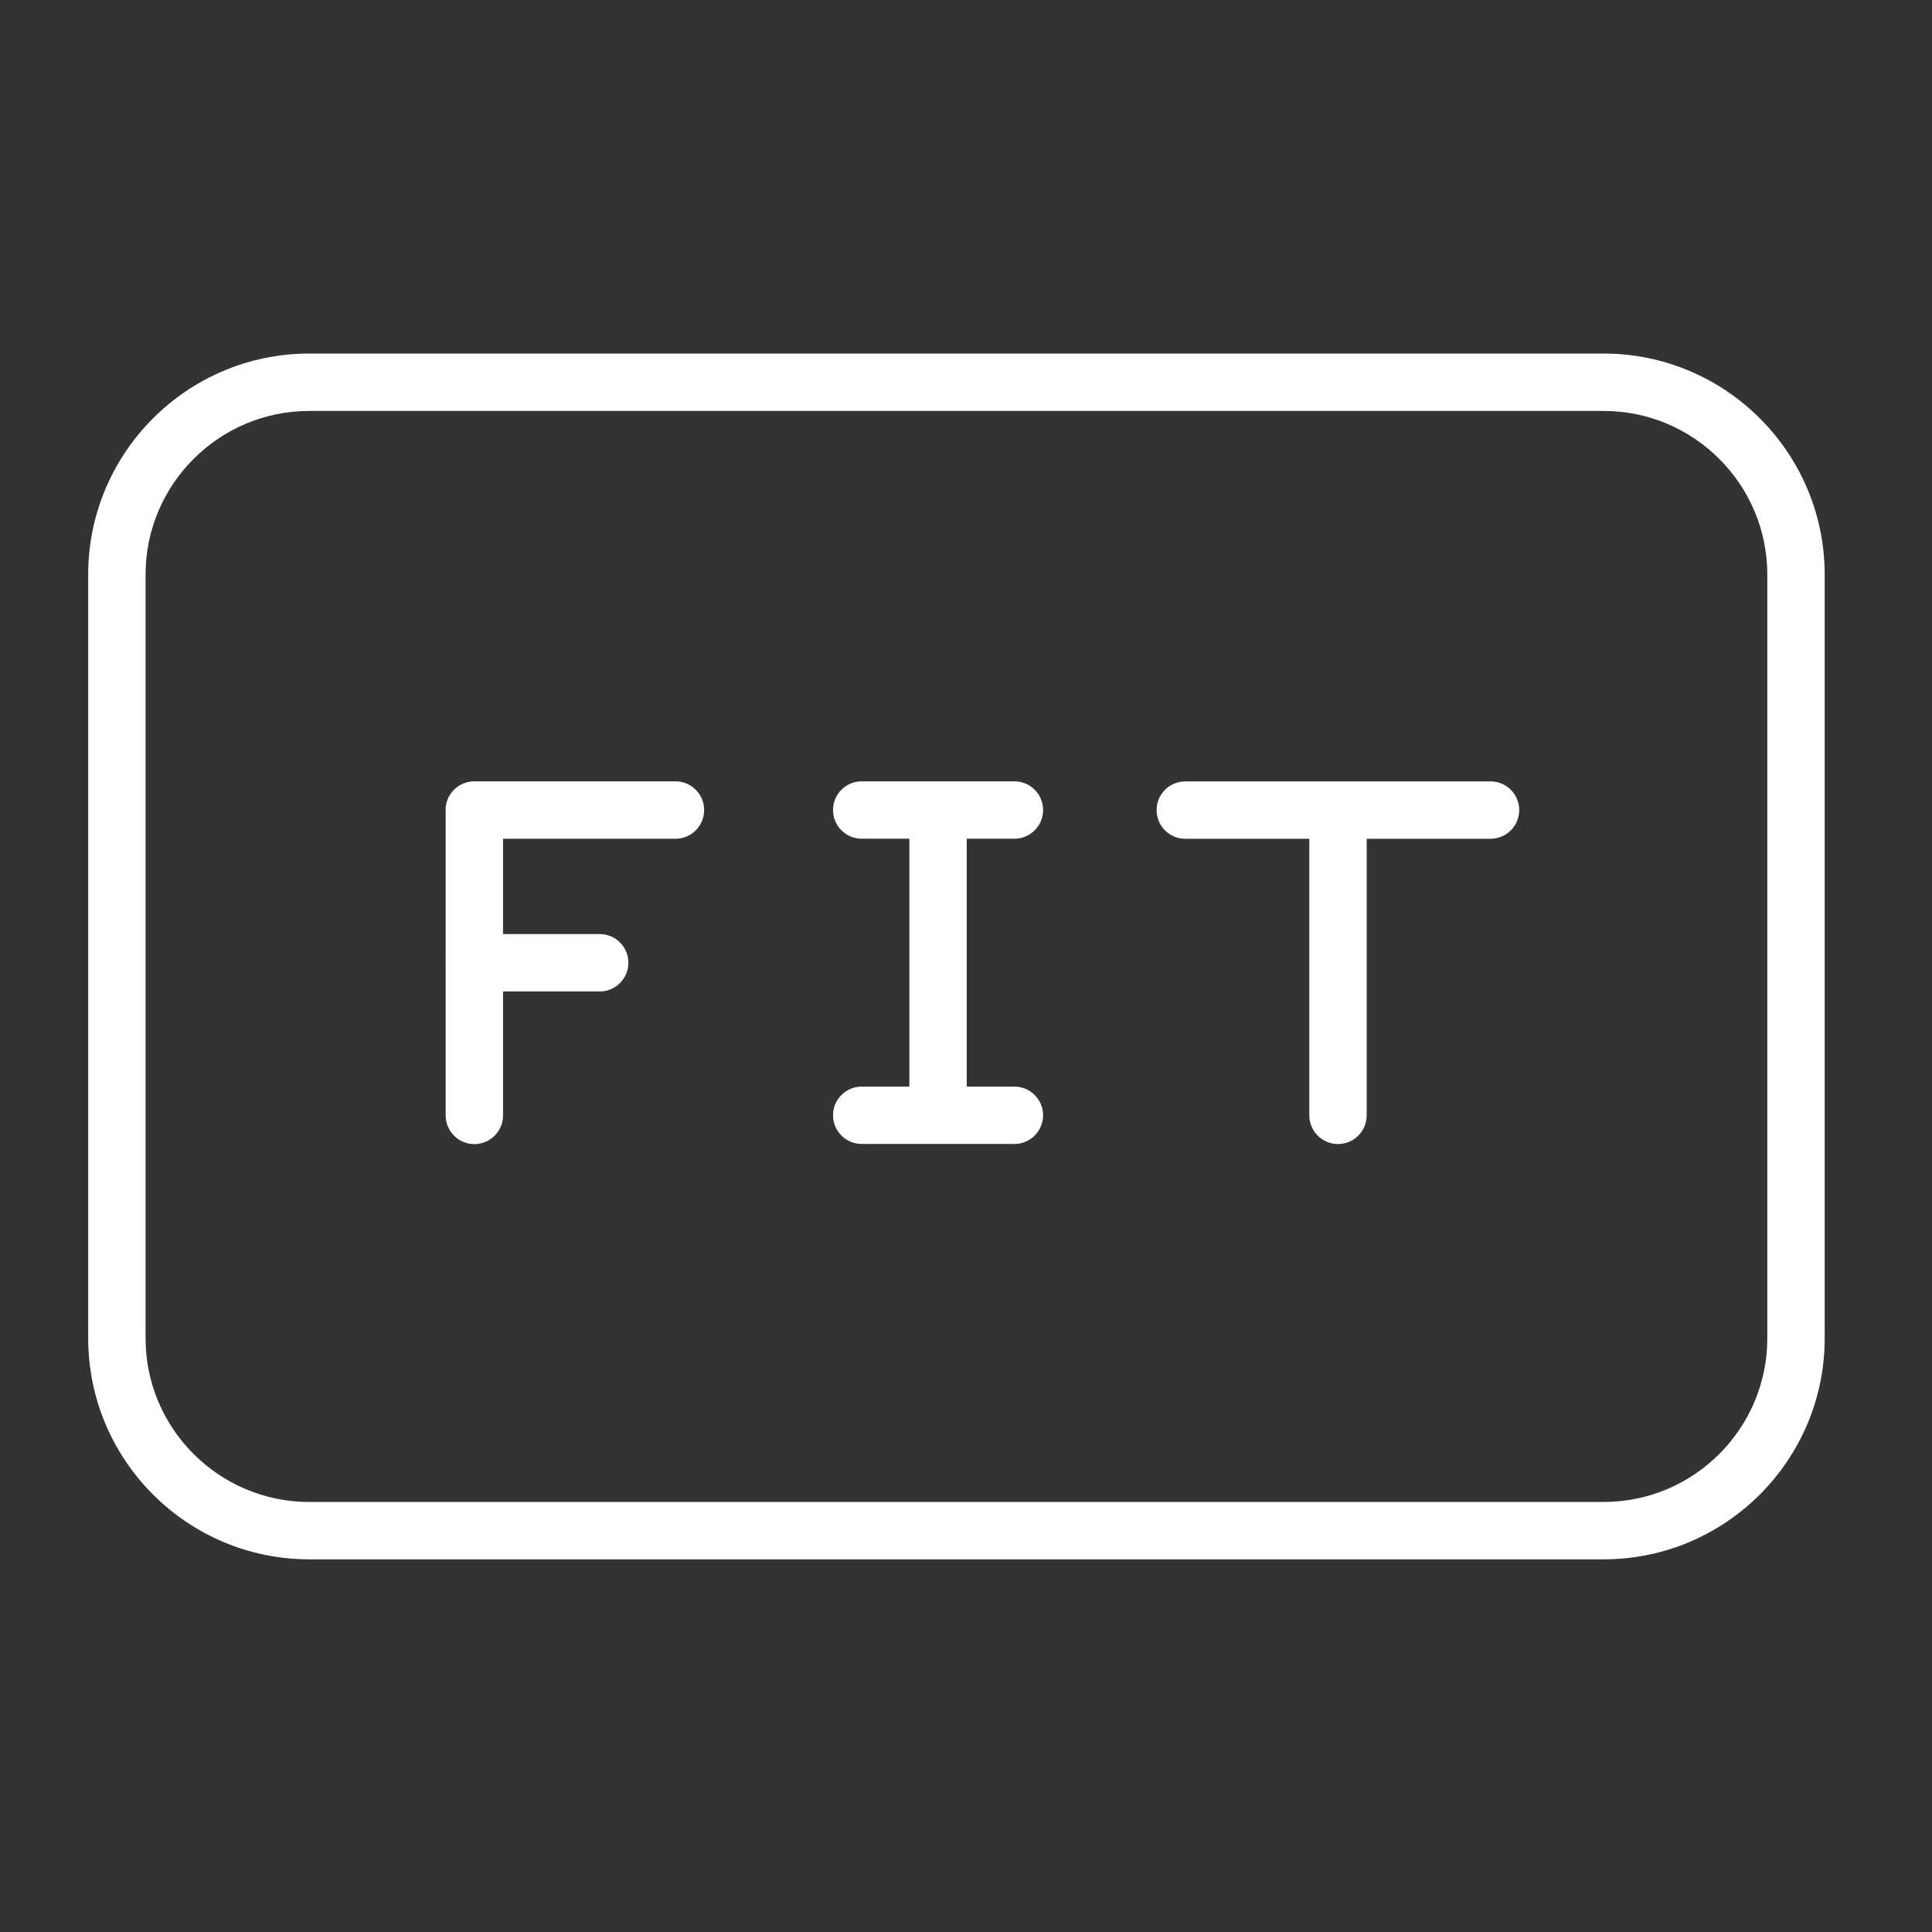
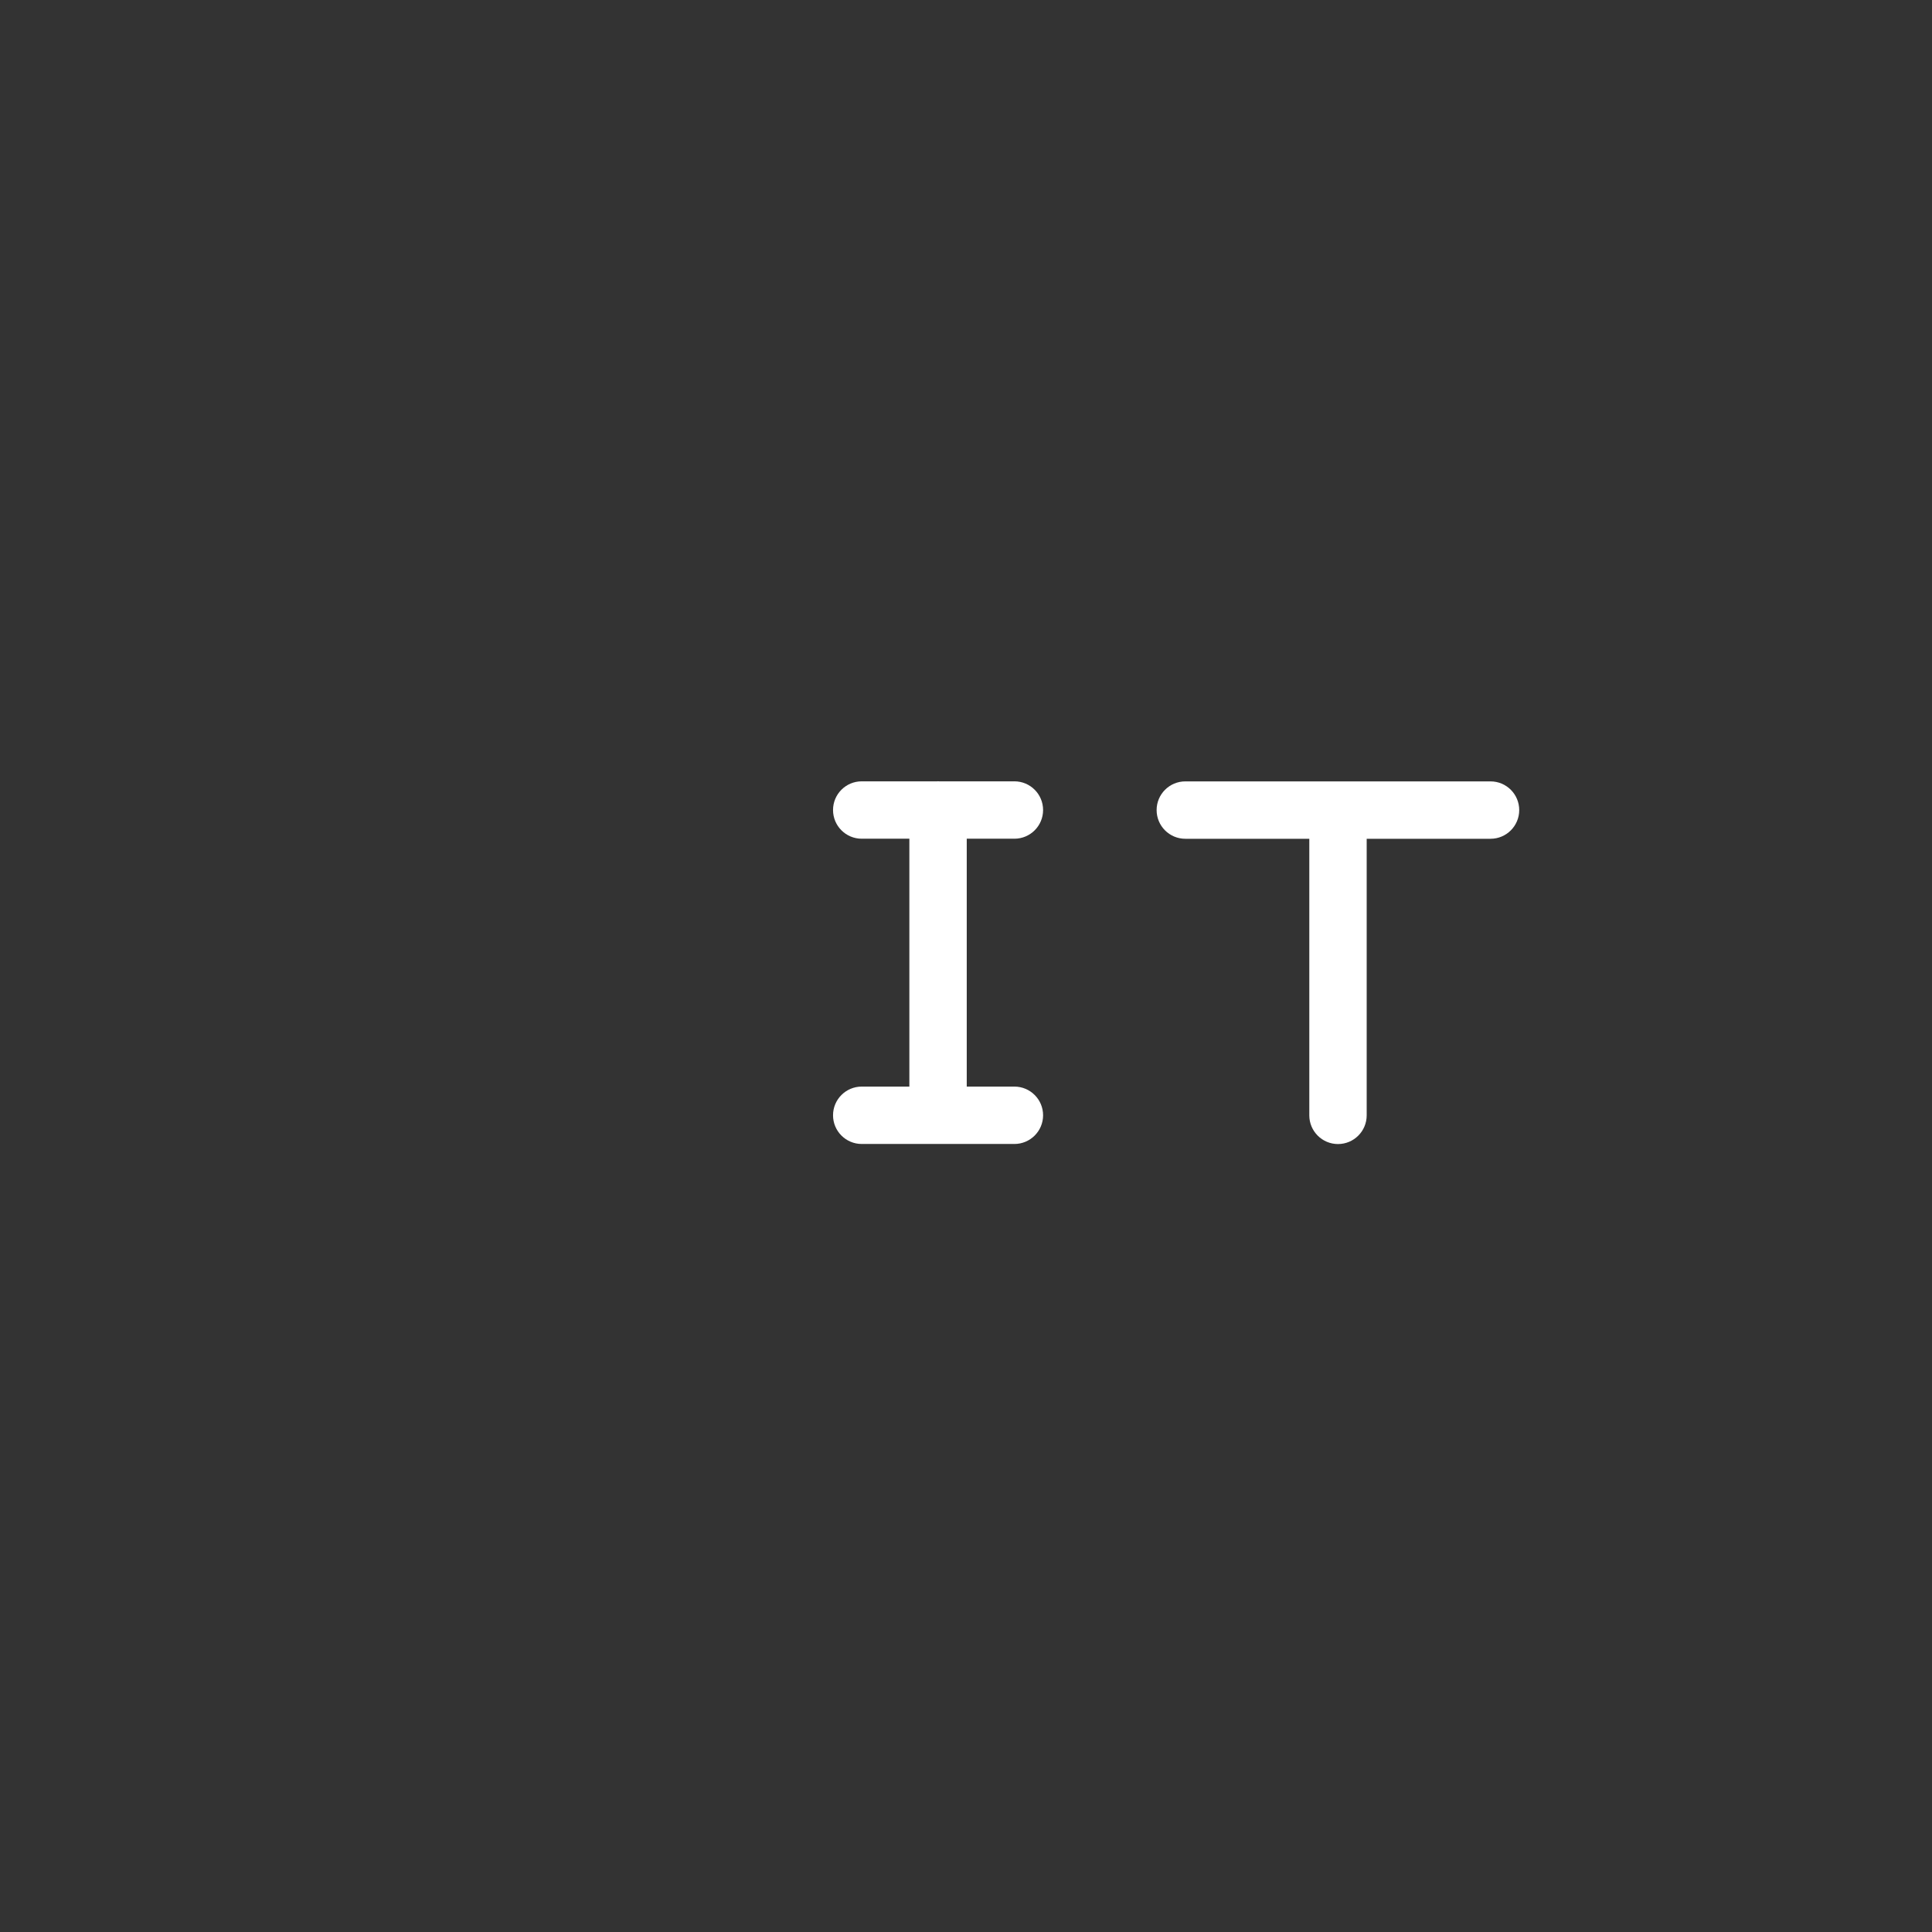
<svg xmlns="http://www.w3.org/2000/svg" width="101" height="101" viewBox="0 0 101 101" fill="none">
  <rect x="0" y="0" width="101" height="101" fill="#333333" stroke="none" />
-   <path d="M83.834 18.483H16.166C9.794 18.483 4.61 23.667 4.61 30.039V69.961C4.61 76.333 9.794 81.518 16.166 81.518H83.834C90.206 81.518 95.39 76.333 95.39 69.961V30.039C95.39 23.667 90.206 18.483 83.834 18.483ZM92.39 69.962C92.39 74.68 88.552 78.519 83.834 78.519H16.166C11.448 78.519 7.61 74.68 7.61 69.962V30.039C7.61 25.321 11.448 21.483 16.166 21.483H83.834C88.552 21.483 92.39 25.321 92.39 30.039V69.962Z" fill="white" />
-   <path d="M35.311 40.847H24.794C23.965 40.847 23.294 41.518 23.294 42.347C23.294 42.36 23.298 42.373 23.298 42.386V50.291C23.298 50.304 23.294 50.316 23.294 50.33C23.294 50.344 23.298 50.356 23.298 50.369V58.311C23.298 59.139 23.969 59.811 24.798 59.811C25.627 59.811 26.298 59.139 26.298 58.311V51.831H31.351C32.18 51.831 32.851 51.159 32.851 50.331C32.851 49.502 32.18 48.831 31.351 48.831H26.298V43.848H35.311C36.14 43.848 36.811 43.177 36.811 42.348C36.811 41.519 36.14 40.847 35.311 40.847Z" fill="white" />
  <path d="M77.921 40.849H61.965C61.137 40.849 60.465 41.52 60.465 42.349C60.465 43.178 61.137 43.849 61.965 43.849H68.447V58.308C68.447 59.136 69.119 59.808 69.947 59.808C70.775 59.808 71.447 59.136 71.447 58.308V43.849H77.921C78.749 43.849 79.421 43.178 79.421 42.349C79.421 41.52 78.749 40.849 77.921 40.849Z" fill="white" />
  <path d="M53.03 43.846C53.858 43.846 54.53 43.175 54.53 42.346C54.53 41.517 53.858 40.846 53.03 40.846H49.078C49.065 40.846 49.053 40.842 49.039 40.842C49.025 40.842 49.013 40.845 49 40.846H45.049C44.22 40.846 43.549 41.517 43.549 42.346C43.549 43.175 44.22 43.846 45.049 43.846H47.539V56.804H45.049C44.22 56.804 43.549 57.476 43.549 58.304C43.549 59.132 44.22 59.804 45.049 59.804H53.03C53.858 59.804 54.53 59.132 54.53 58.304C54.53 57.476 53.858 56.804 53.03 56.804H50.539V43.846H53.03Z" fill="white" />
</svg>